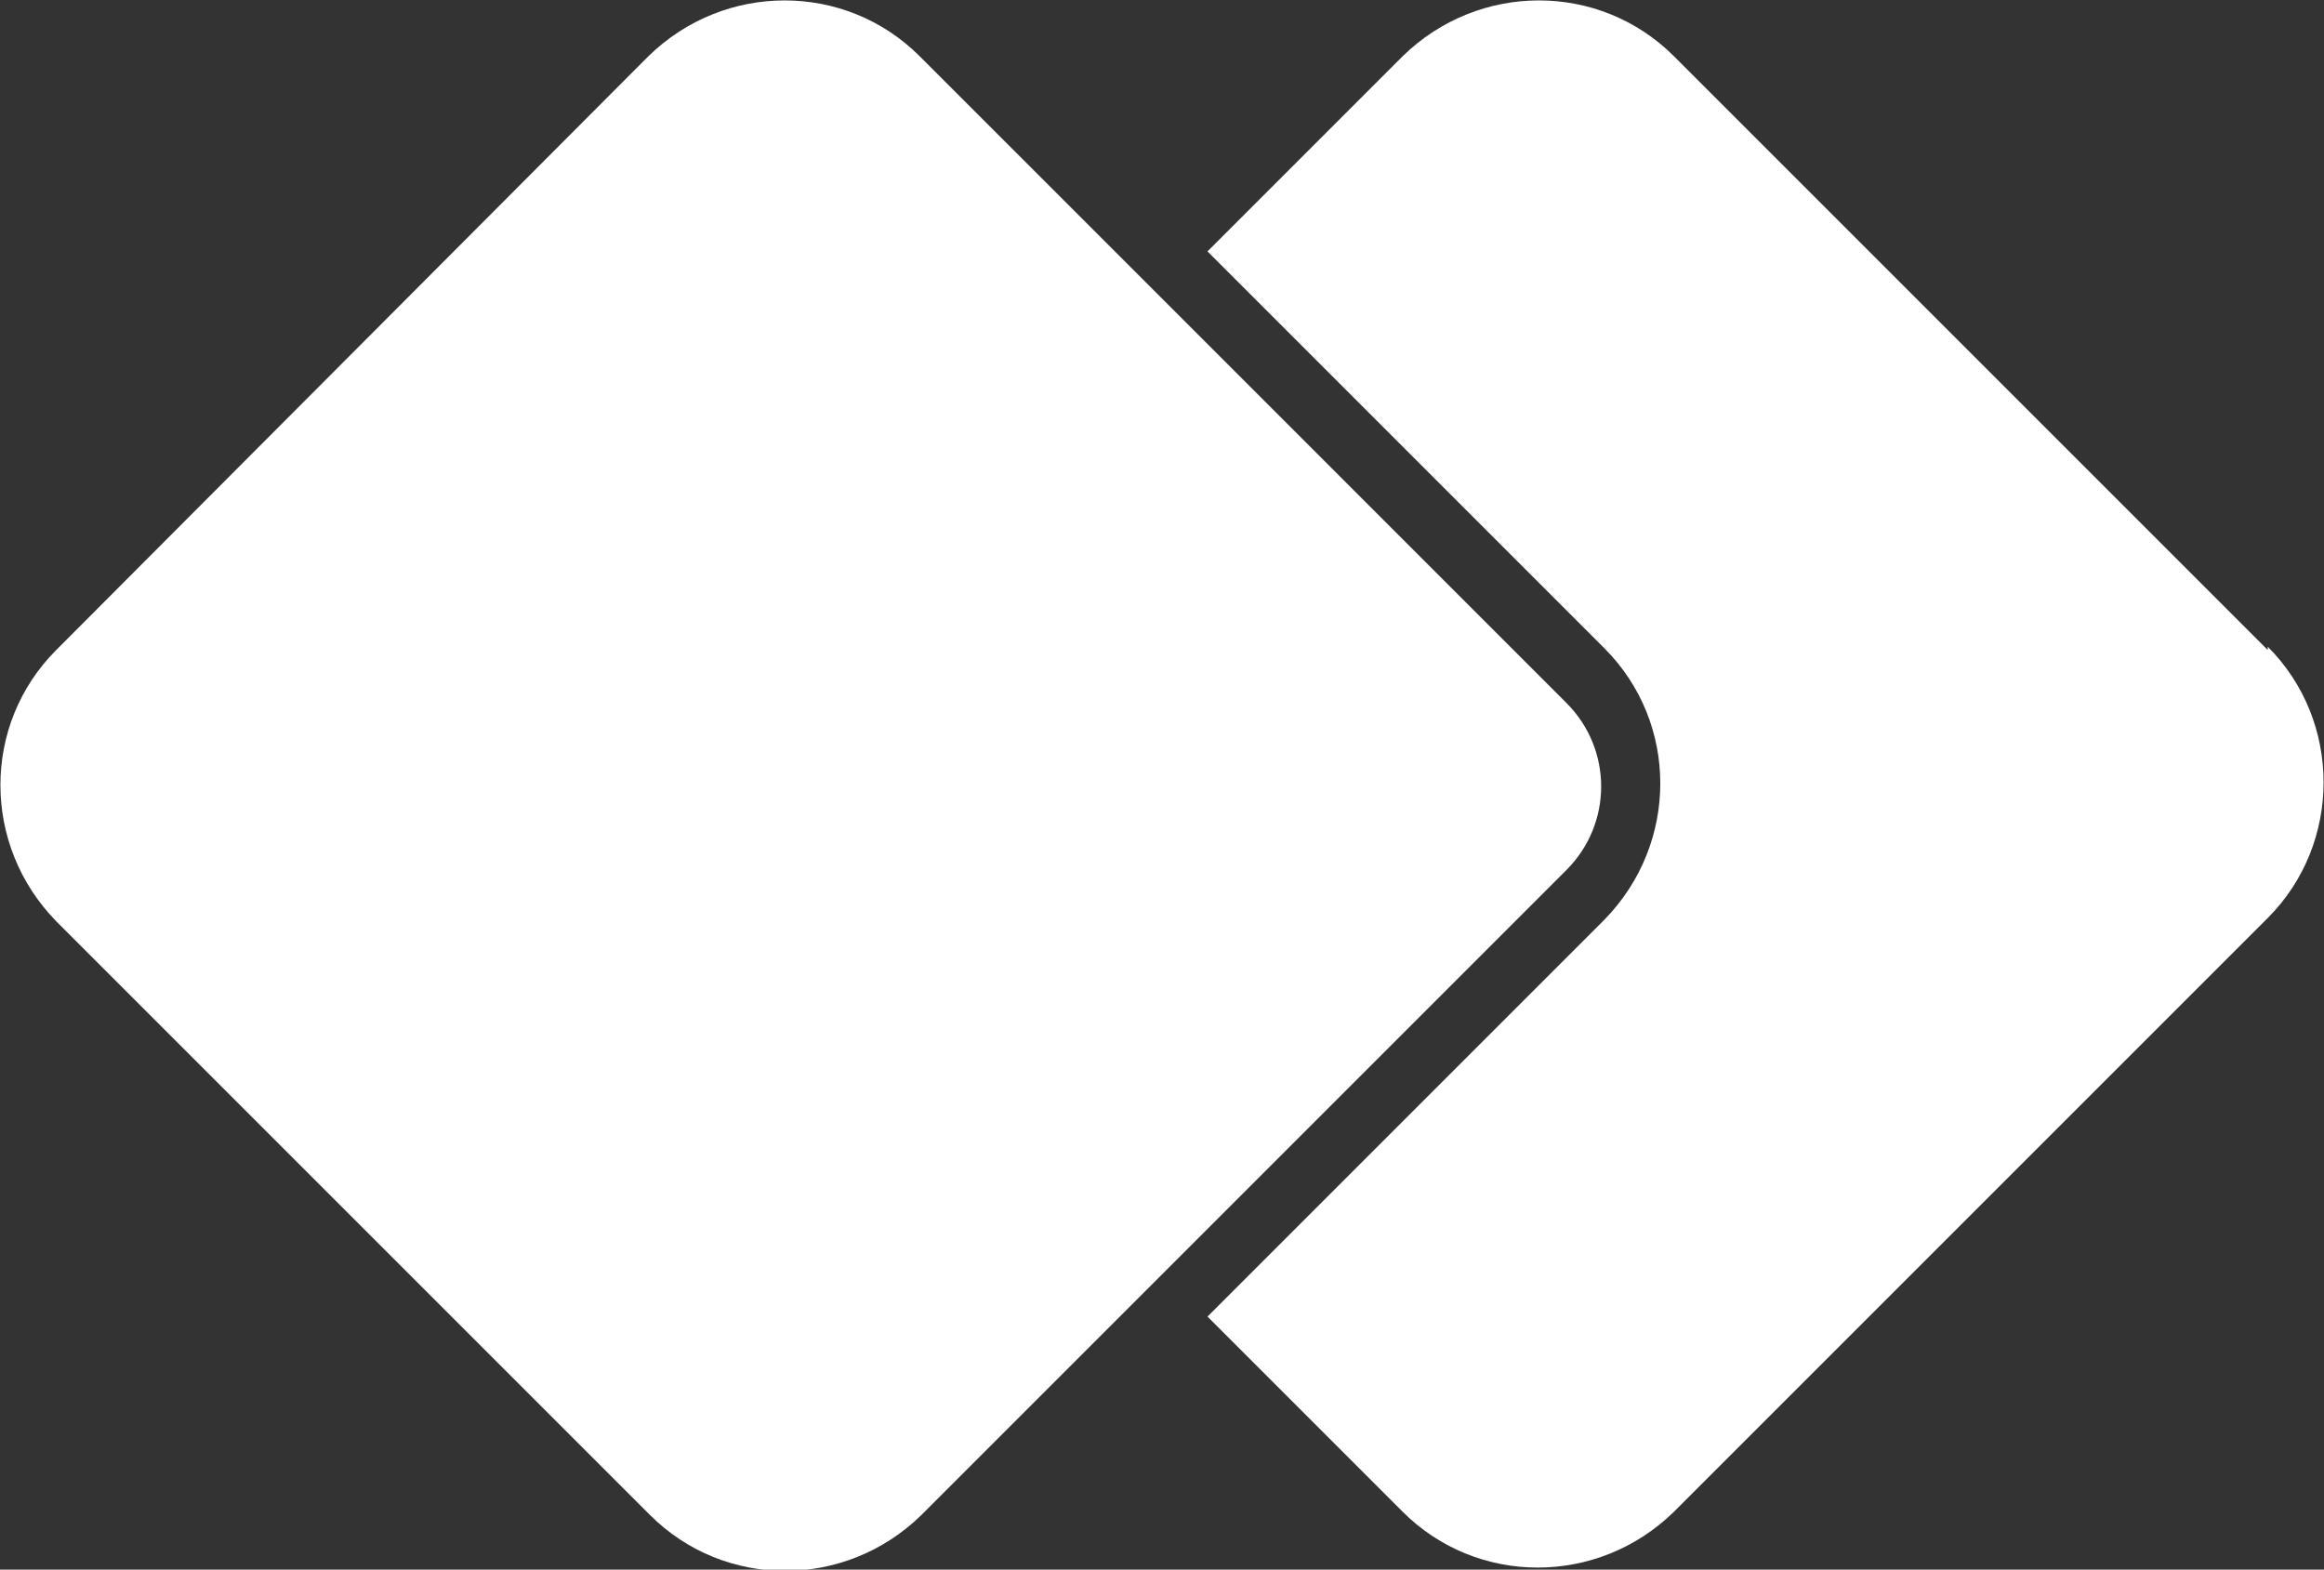
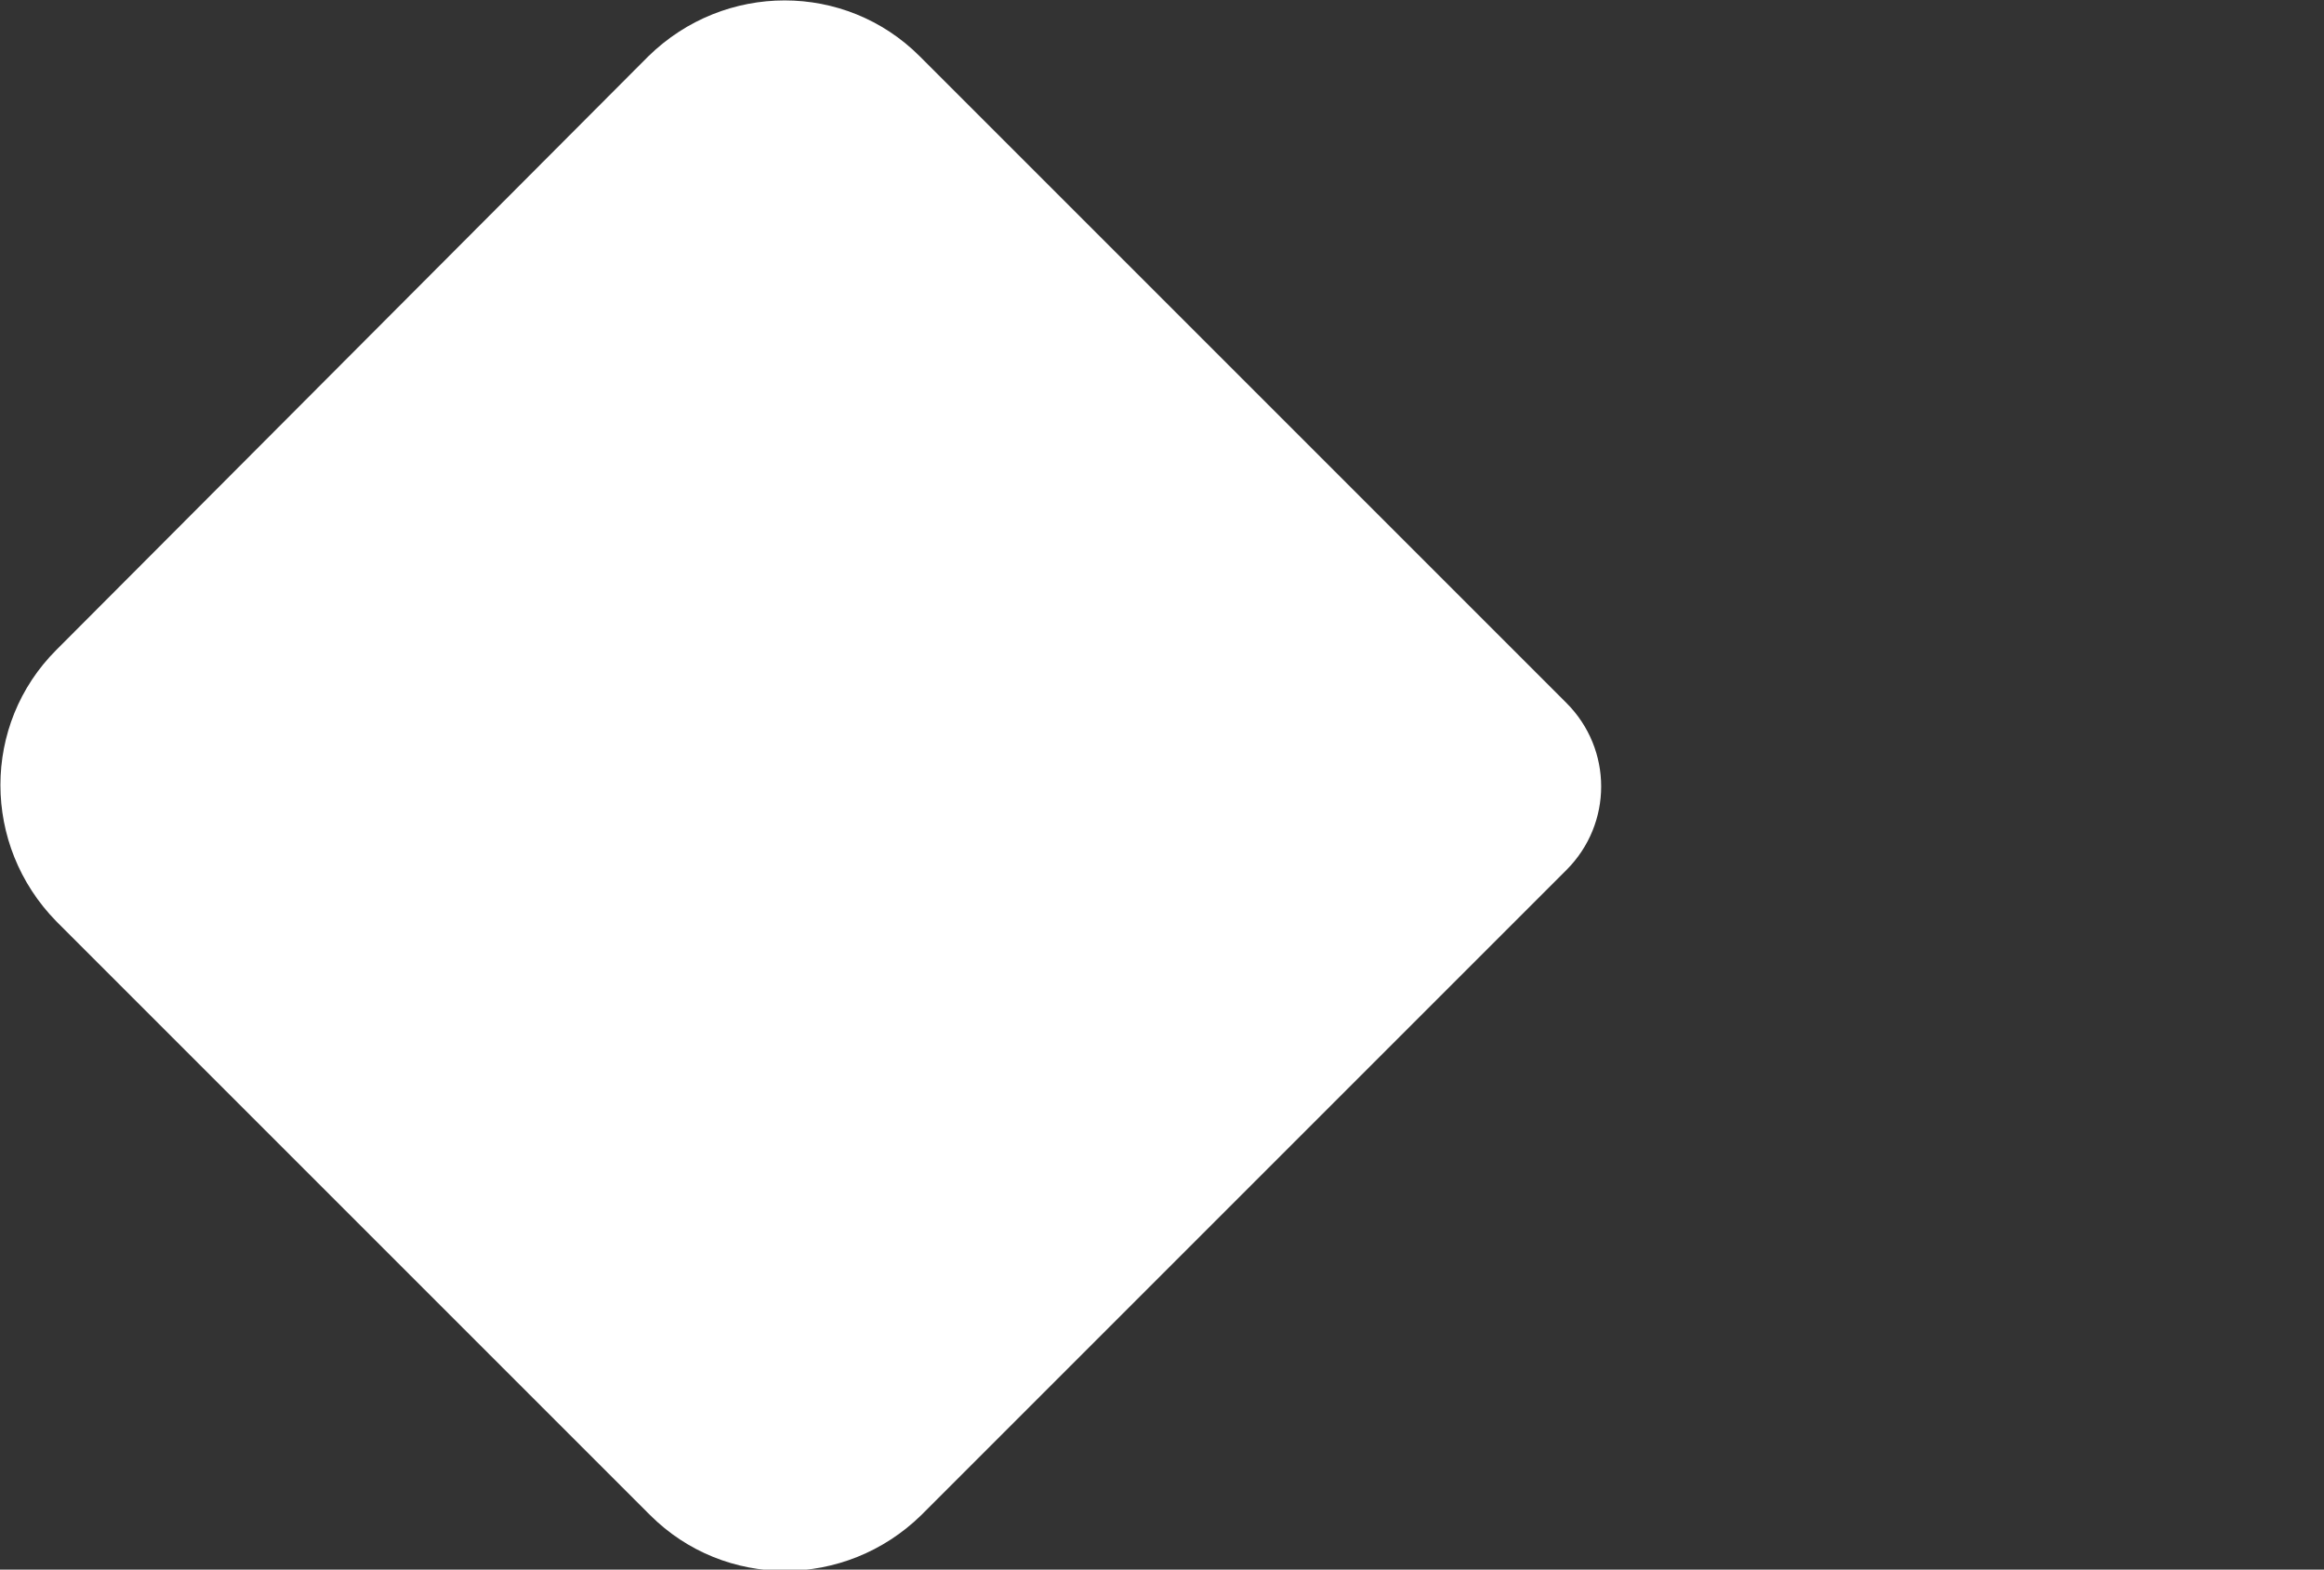
<svg xmlns="http://www.w3.org/2000/svg" id="Layer_2" data-name="Layer 2" viewBox="0 0 14.05 9.49">
  <rect x="0" y="0" width="14.05" height="9.49" fill="#333333" stroke="none" />
  <defs>
    <style>      .cls-1 {        fill: #fff;      }    </style>
  </defs>
  <g id="Layer_1-2" data-name="Layer 1">
    <g>
-       <path class="cls-1" d="M13.71,3.93L10.12,.34c-.45-.45-1.18-.45-1.64,0l-1.18,1.18,2.4,2.4c.45,.45,.45,1.18,0,1.64l-2.4,2.4,1.18,1.18c.45,.45,1.18,.45,1.64,0l3.59-3.59c.45-.45,.45-1.19,0-1.64Z" />
      <path class="cls-1" d="M9.46,4.24L6.74,1.52,5.56,.34c-.45-.45-1.18-.45-1.64,0L.34,3.93c-.45,.45-.45,1.18,0,1.64l3.59,3.59c.45,.45,1.18,.45,1.64,0l1.18-1.18,2.72-2.72c.28-.28,.28-.73,0-1.01Z" />
    </g>
  </g>
</svg>